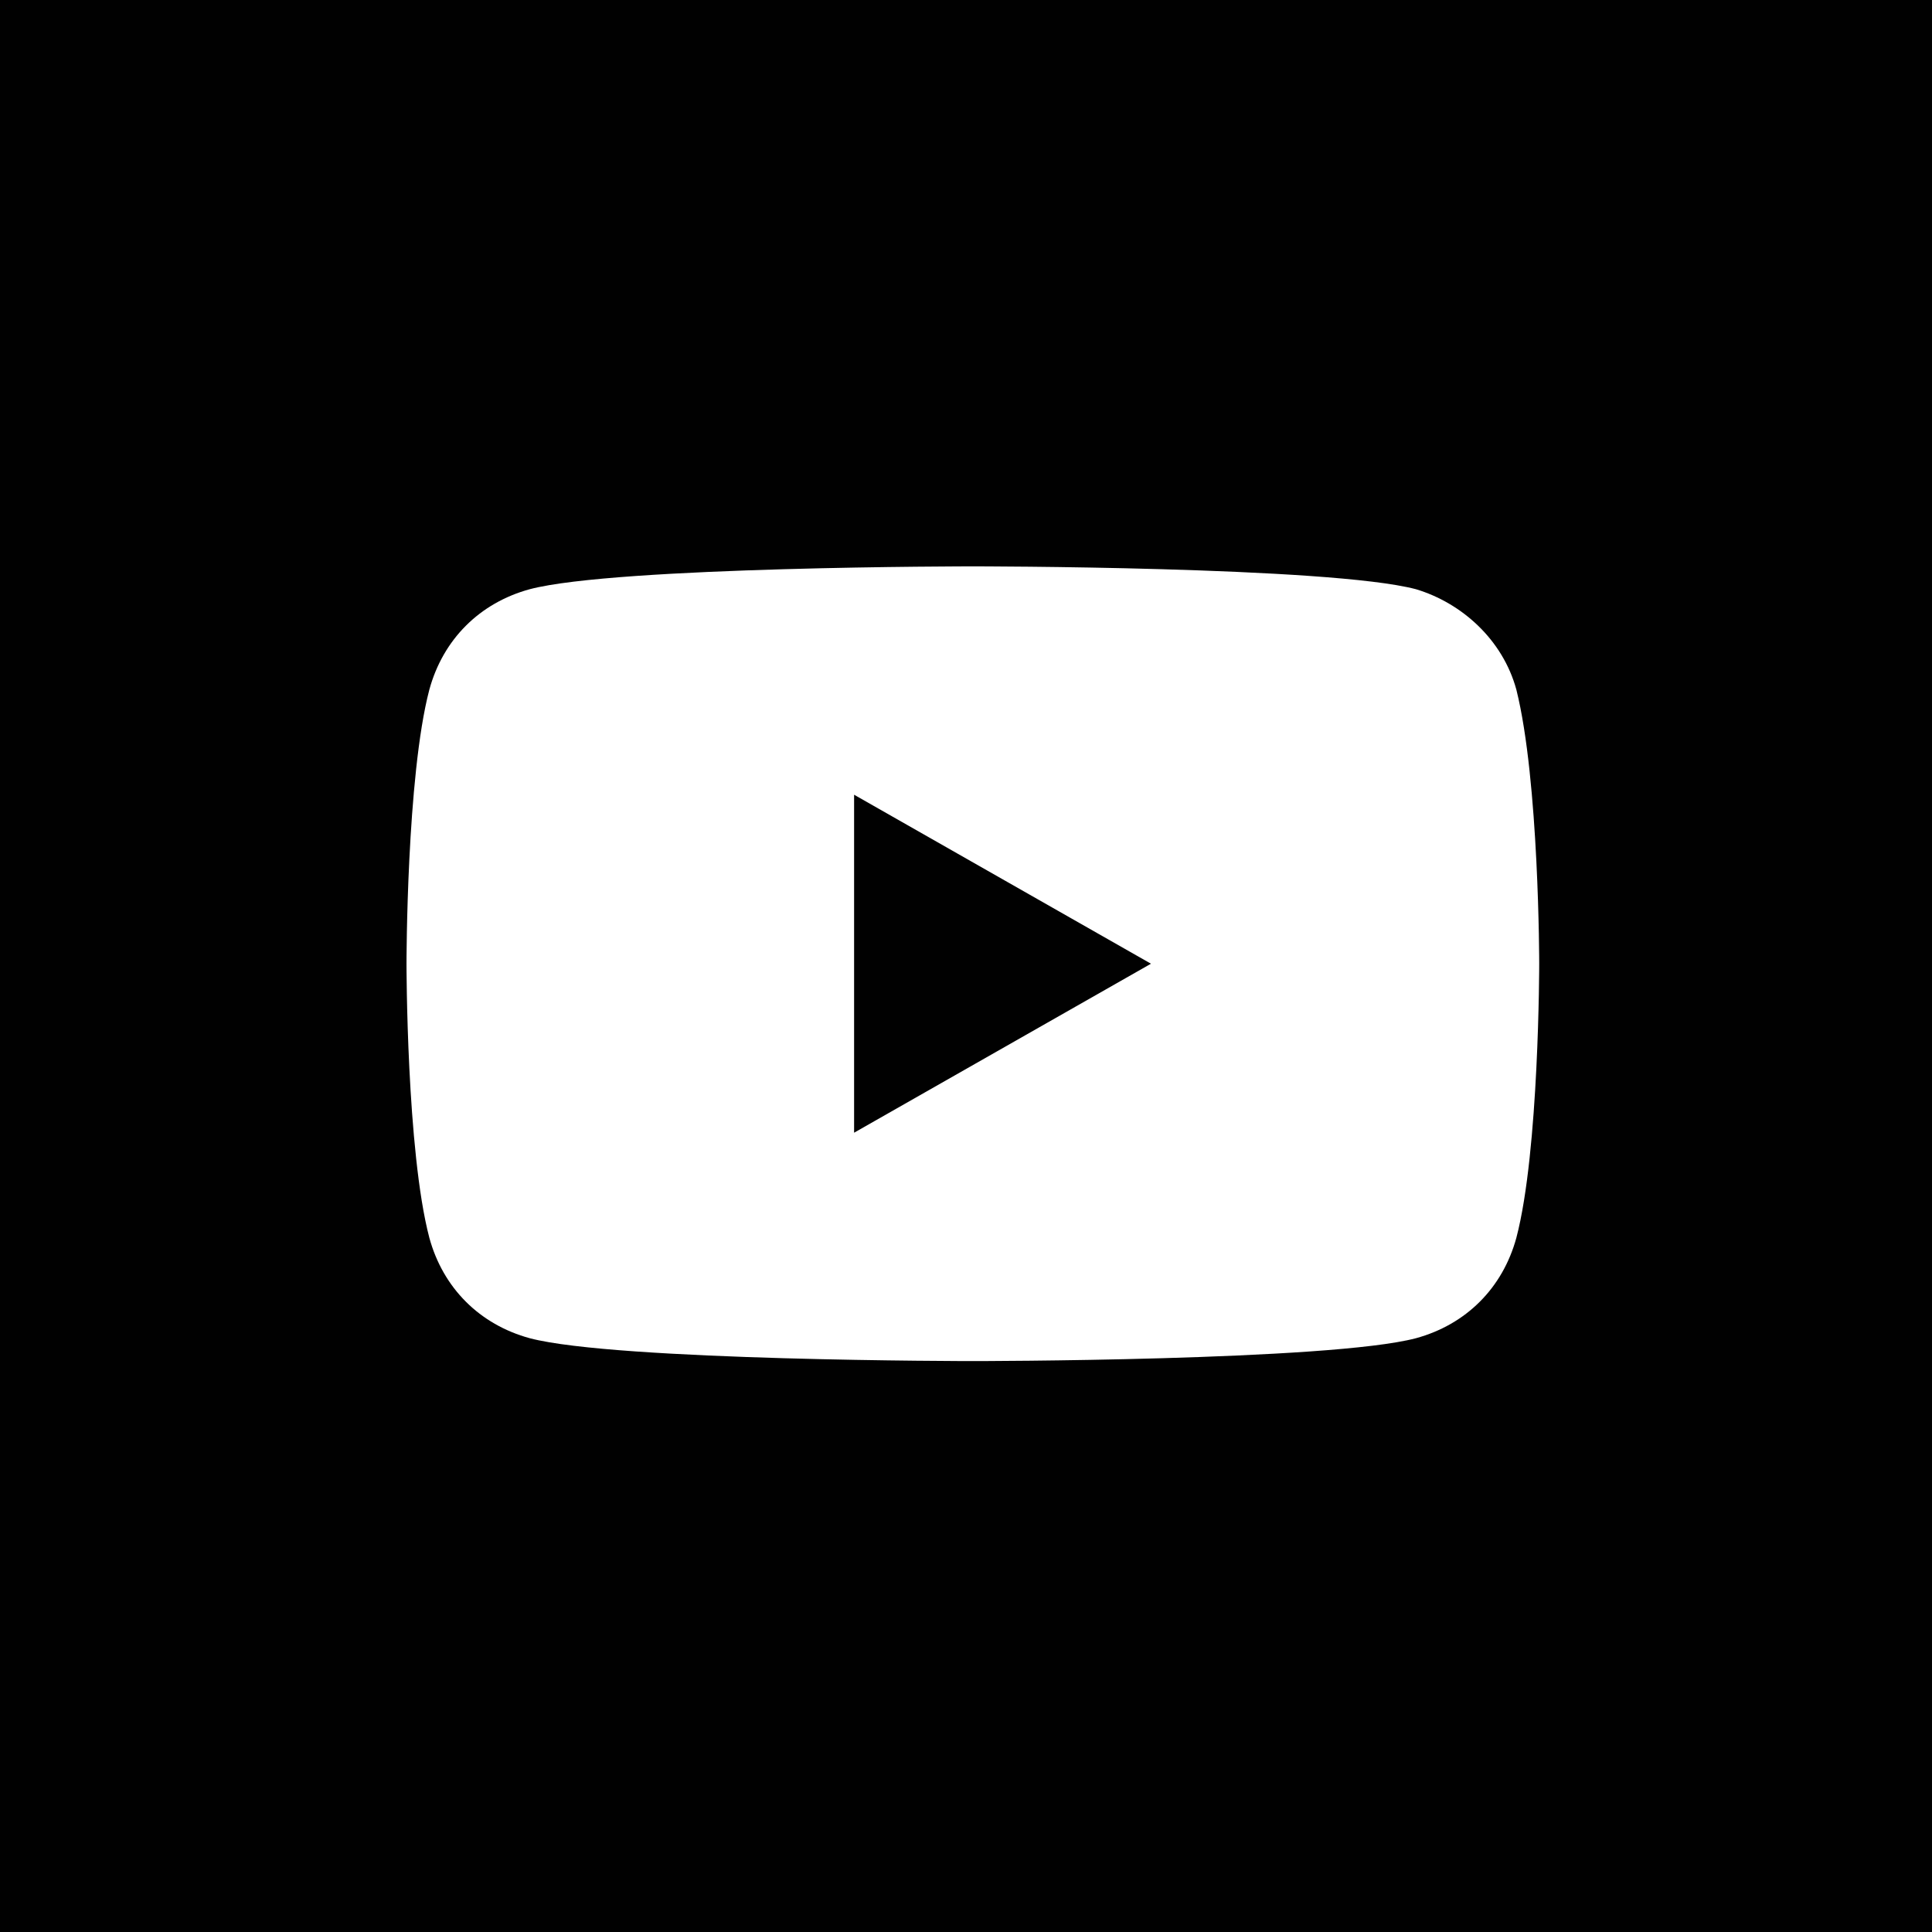
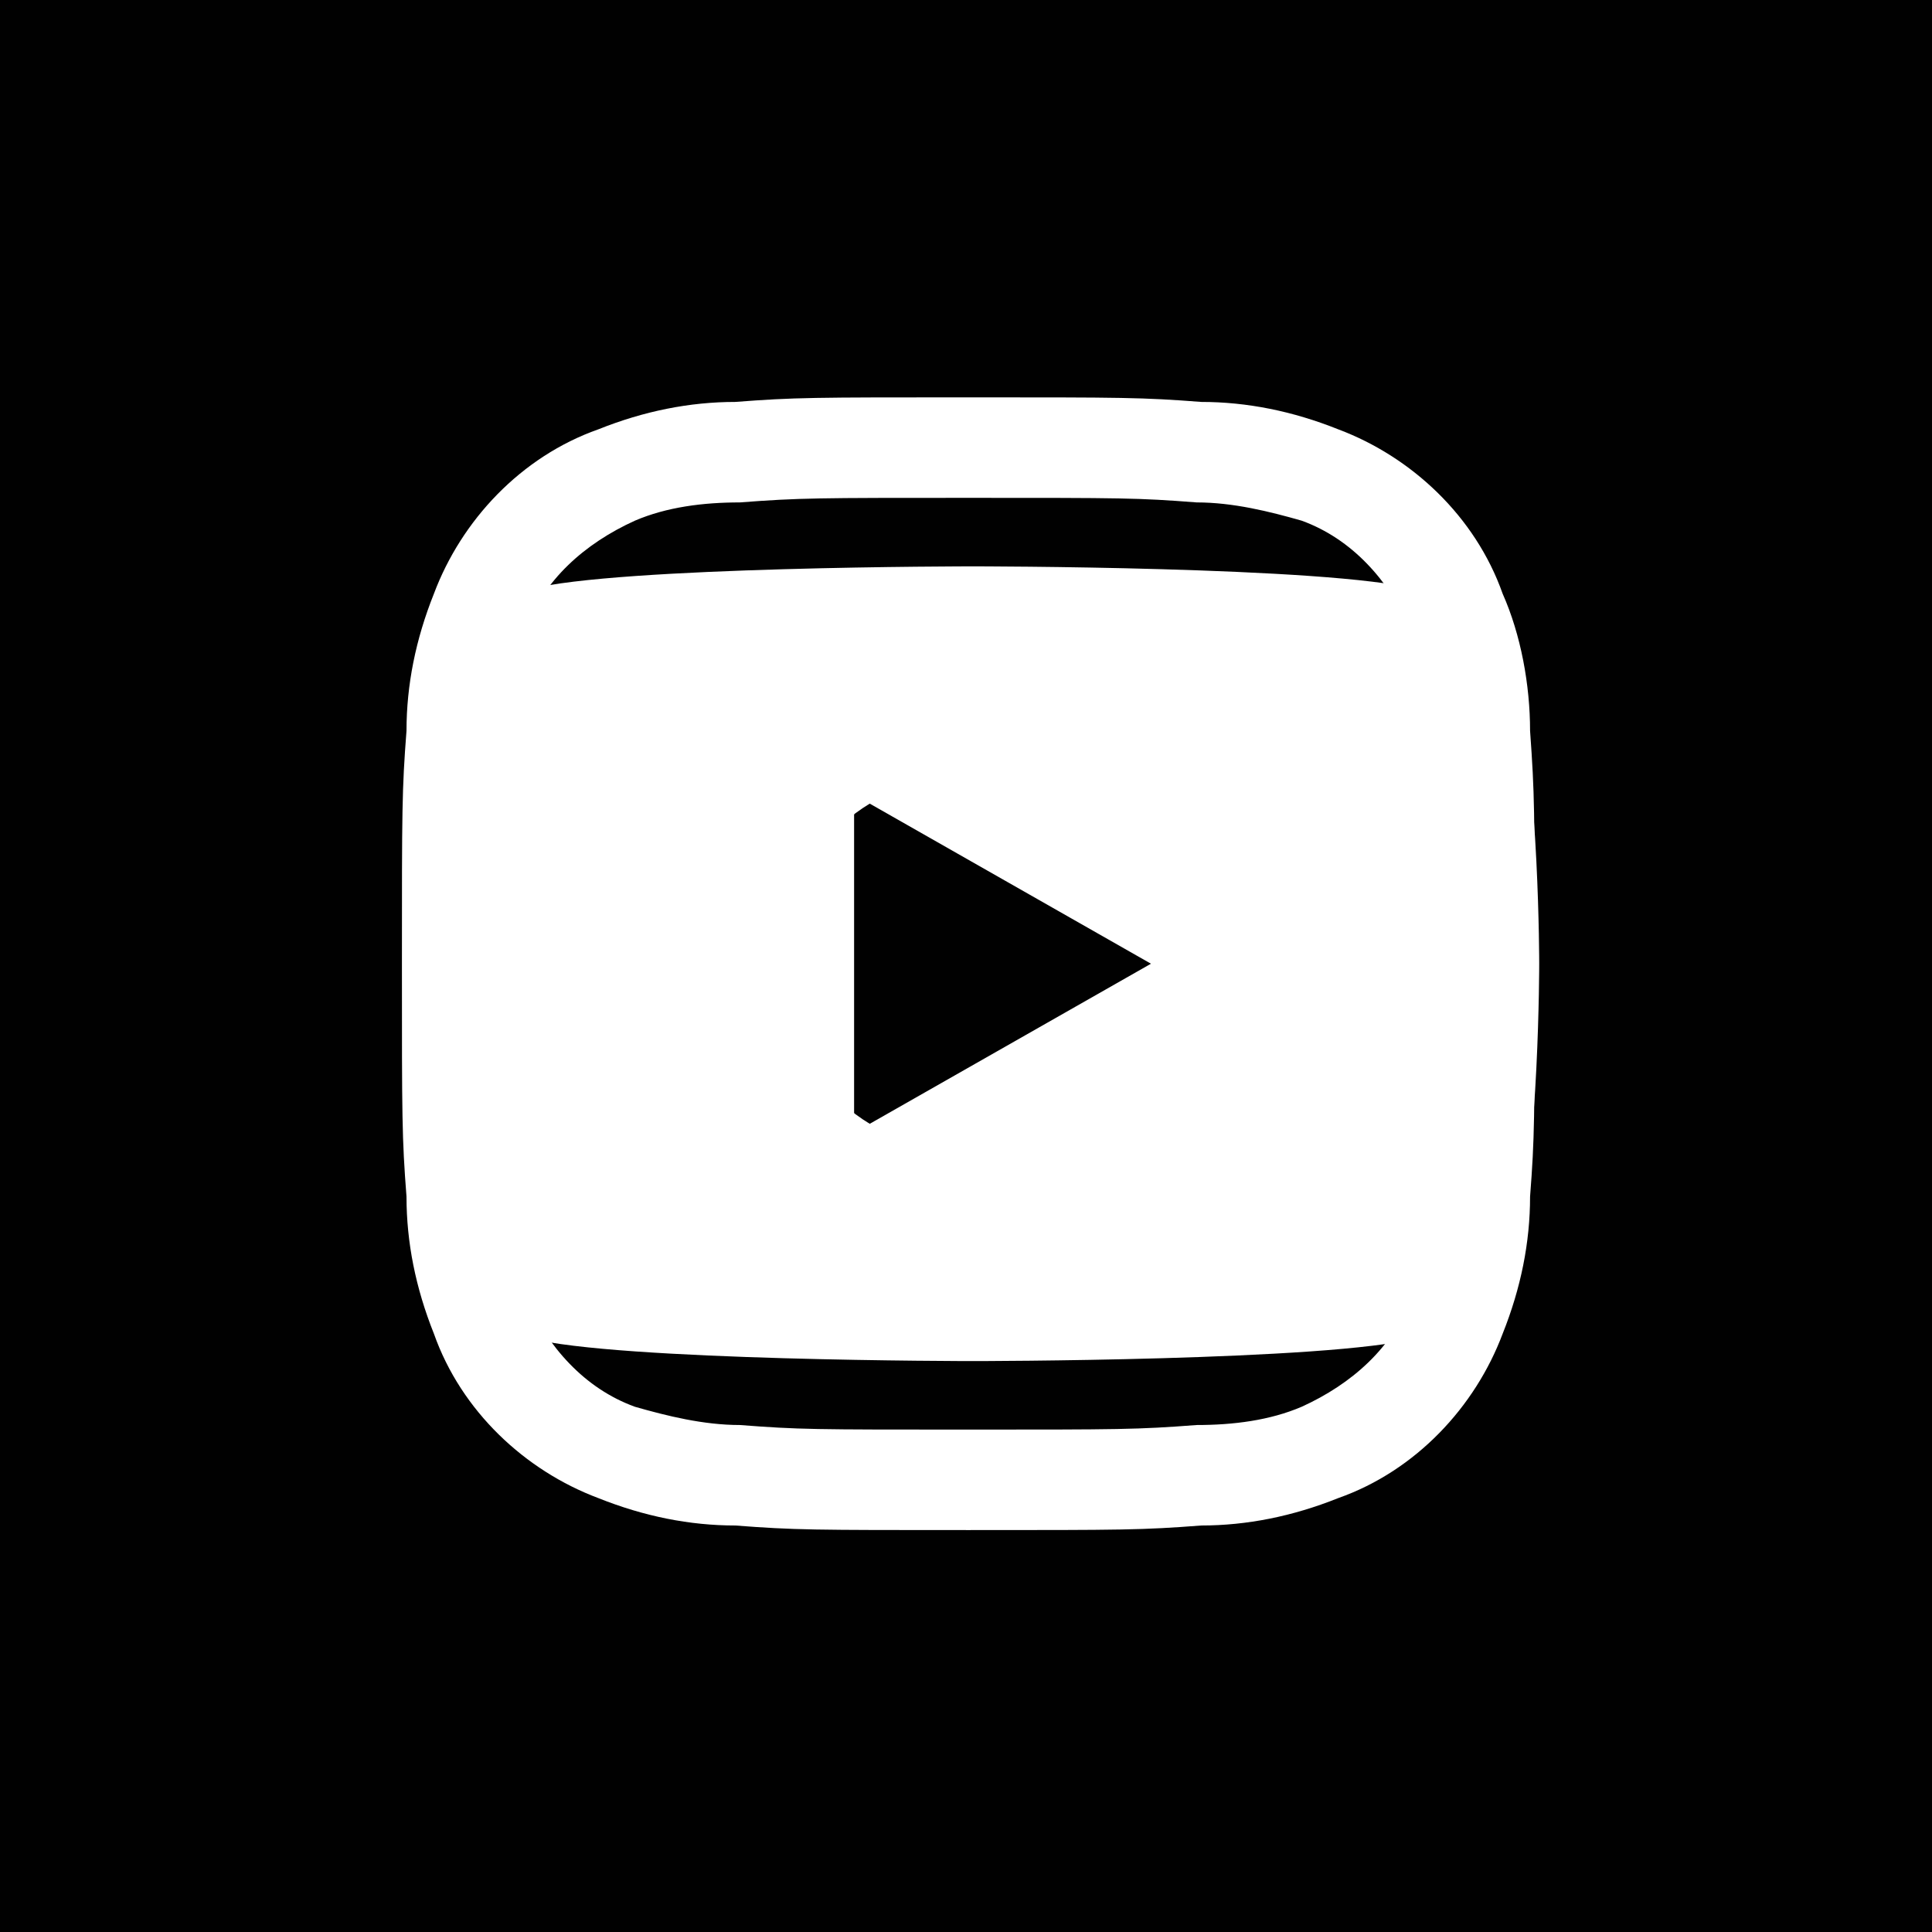
<svg xmlns="http://www.w3.org/2000/svg" version="1.1" id="Layer_1" x="0px" y="0px" viewBox="0 0 42.3 42.3" style="enable-background:new 0 0 42.3 42.3;" xml:space="preserve">
  <style type="text/css">
	.st0{fill:#010101;}
	.st1{fill:#FFFFFF;}
</style>
  <g>
    <rect x="-0.6" y="-0.6" class="st0" width="43.5" height="43.5" />
    <path class="st1" d="M10,32.6h4.8V17.3H10V32.6z M12.3,9.6c-1.5,0-2.8,1.2-2.8,2.8c0,1.5,1.2,2.8,2.8,2.8c1.5,0,2.8-1.2,2.8-2.8   C15.1,10.8,13.9,9.6,12.3,9.6z M26.9,16.9c-2.3,0-3.9,1.3-4.5,2.5h-0.1v-2.1h-4.6v15.4h4.8V25c0-2,0.4-4,2.9-4   c2.5,0,2.5,2.3,2.5,4.1v7.5h4.8v-8.4C32.7,20.1,31.8,16.9,26.9,16.9z" />
  </g>
  <g>
    <rect x="-0.6" y="-0.6" class="st0" width="43.5" height="43.5" />
    <path class="st1" d="M26.9,22.2l0.6-4.4h-4.4V15c0-1.3,0.4-2.1,2.2-2.1h2.3V8.9c-0.4-0.1-1.8-0.2-3.4-0.2c-3.4,0-5.7,2.1-5.7,5.8   v3.3h-3.8v4.4h3.8v11.3h4.6V22.2H26.9z" />
  </g>
  <g>
    <rect x="-0.6" y="-0.6" class="st0" width="43.5" height="43.5" />
    <g>
      <path class="st1" d="M21.2,14.7c-3.5,0-6.4,2.8-6.4,6.4s2.8,6.4,6.4,6.4s6.4-2.8,6.4-6.4S24.7,14.7,21.2,14.7z M21.2,25.2    c-2.3,0-4.1-1.8-4.1-4.1c0-2.3,1.8-4.1,4.1-4.1s4.1,1.8,4.1,4.1C25.3,23.4,23.5,25.2,21.2,25.2z" />
      <circle class="st1" cx="27.8" cy="14.5" r="1.5" />
      <path class="st1" d="M33.5,16c0-1-0.2-2.1-0.6-3c-0.6-1.7-2-3-3.6-3.6c-1-0.4-2-0.6-3-0.6c-1.3-0.1-1.7-0.1-5.1-0.1    s-3.8,0-5.1,0.1c-1,0-2,0.2-3,0.6c-1.7,0.6-3,2-3.6,3.6c-0.4,1-0.6,2-0.6,3c-0.1,1.3-0.1,1.7-0.1,5.1s0,3.8,0.1,5.1    c0,1,0.2,2,0.6,3c0.6,1.7,2,3,3.6,3.6c1,0.4,2,0.6,3,0.6c1.3,0.1,1.7,0.1,5.1,0.1s3.8,0,5.1-0.1c1,0,2-0.2,3-0.6    c1.7-0.6,3-2,3.6-3.6c0.4-1,0.6-2,0.6-3c0.1-1.3,0.1-1.7,0.1-5.1S33.6,17.4,33.5,16z M31.3,26.1L31.3,26.1c0,0.8-0.2,1.6-0.4,2.3    c-0.4,1.1-1.3,1.9-2.4,2.4c-0.7,0.3-1.5,0.4-2.3,0.4c-1.3,0.1-1.7,0.1-5,0.1c-3.4,0-3.7,0-5-0.1c-0.8,0-1.6-0.2-2.3-0.4    c-1.1-0.4-1.9-1.3-2.4-2.4c-0.3-0.7-0.4-1.5-0.4-2.3c-0.1-1.3-0.1-1.7-0.1-5c0-3.4,0-3.7,0.1-5c0-0.8,0.2-1.6,0.4-2.3    c0.4-1.1,1.3-1.9,2.4-2.4c0.7-0.3,1.5-0.4,2.3-0.4c1.3-0.1,1.7-0.1,5-0.1c3.4,0,3.7,0,5,0.1c0.8,0,1.6,0.2,2.3,0.4    c1.1,0.4,1.9,1.3,2.4,2.4c0.3,0.7,0.4,1.5,0.4,2.3c0.1,1.3,0.1,1.7,0.1,5C31.4,24.4,31.4,24.8,31.3,26.1z" />
    </g>
  </g>
  <g>
-     <rect x="-0.6" y="-0.6" class="st0" width="43.5" height="43.5" />
    <path class="st1" d="M33.2,15.1C32.9,14,32,13.2,31,12.9c-1.9-0.5-9.7-0.5-9.7-0.5s-7.8,0-9.7,0.5c-1.1,0.3-1.9,1.1-2.2,2.2   c-0.5,1.9-0.5,6-0.5,6s0,4.1,0.5,6c0.3,1.1,1.1,1.9,2.2,2.2c1.9,0.5,9.7,0.5,9.7,0.5s7.8,0,9.7-0.5c1.1-0.3,1.9-1.1,2.2-2.2   c0.5-1.9,0.5-6,0.5-6S33.7,17.1,33.2,15.1z M18.7,24.8v-7.4l6.5,3.7L18.7,24.8z" />
  </g>
</svg>